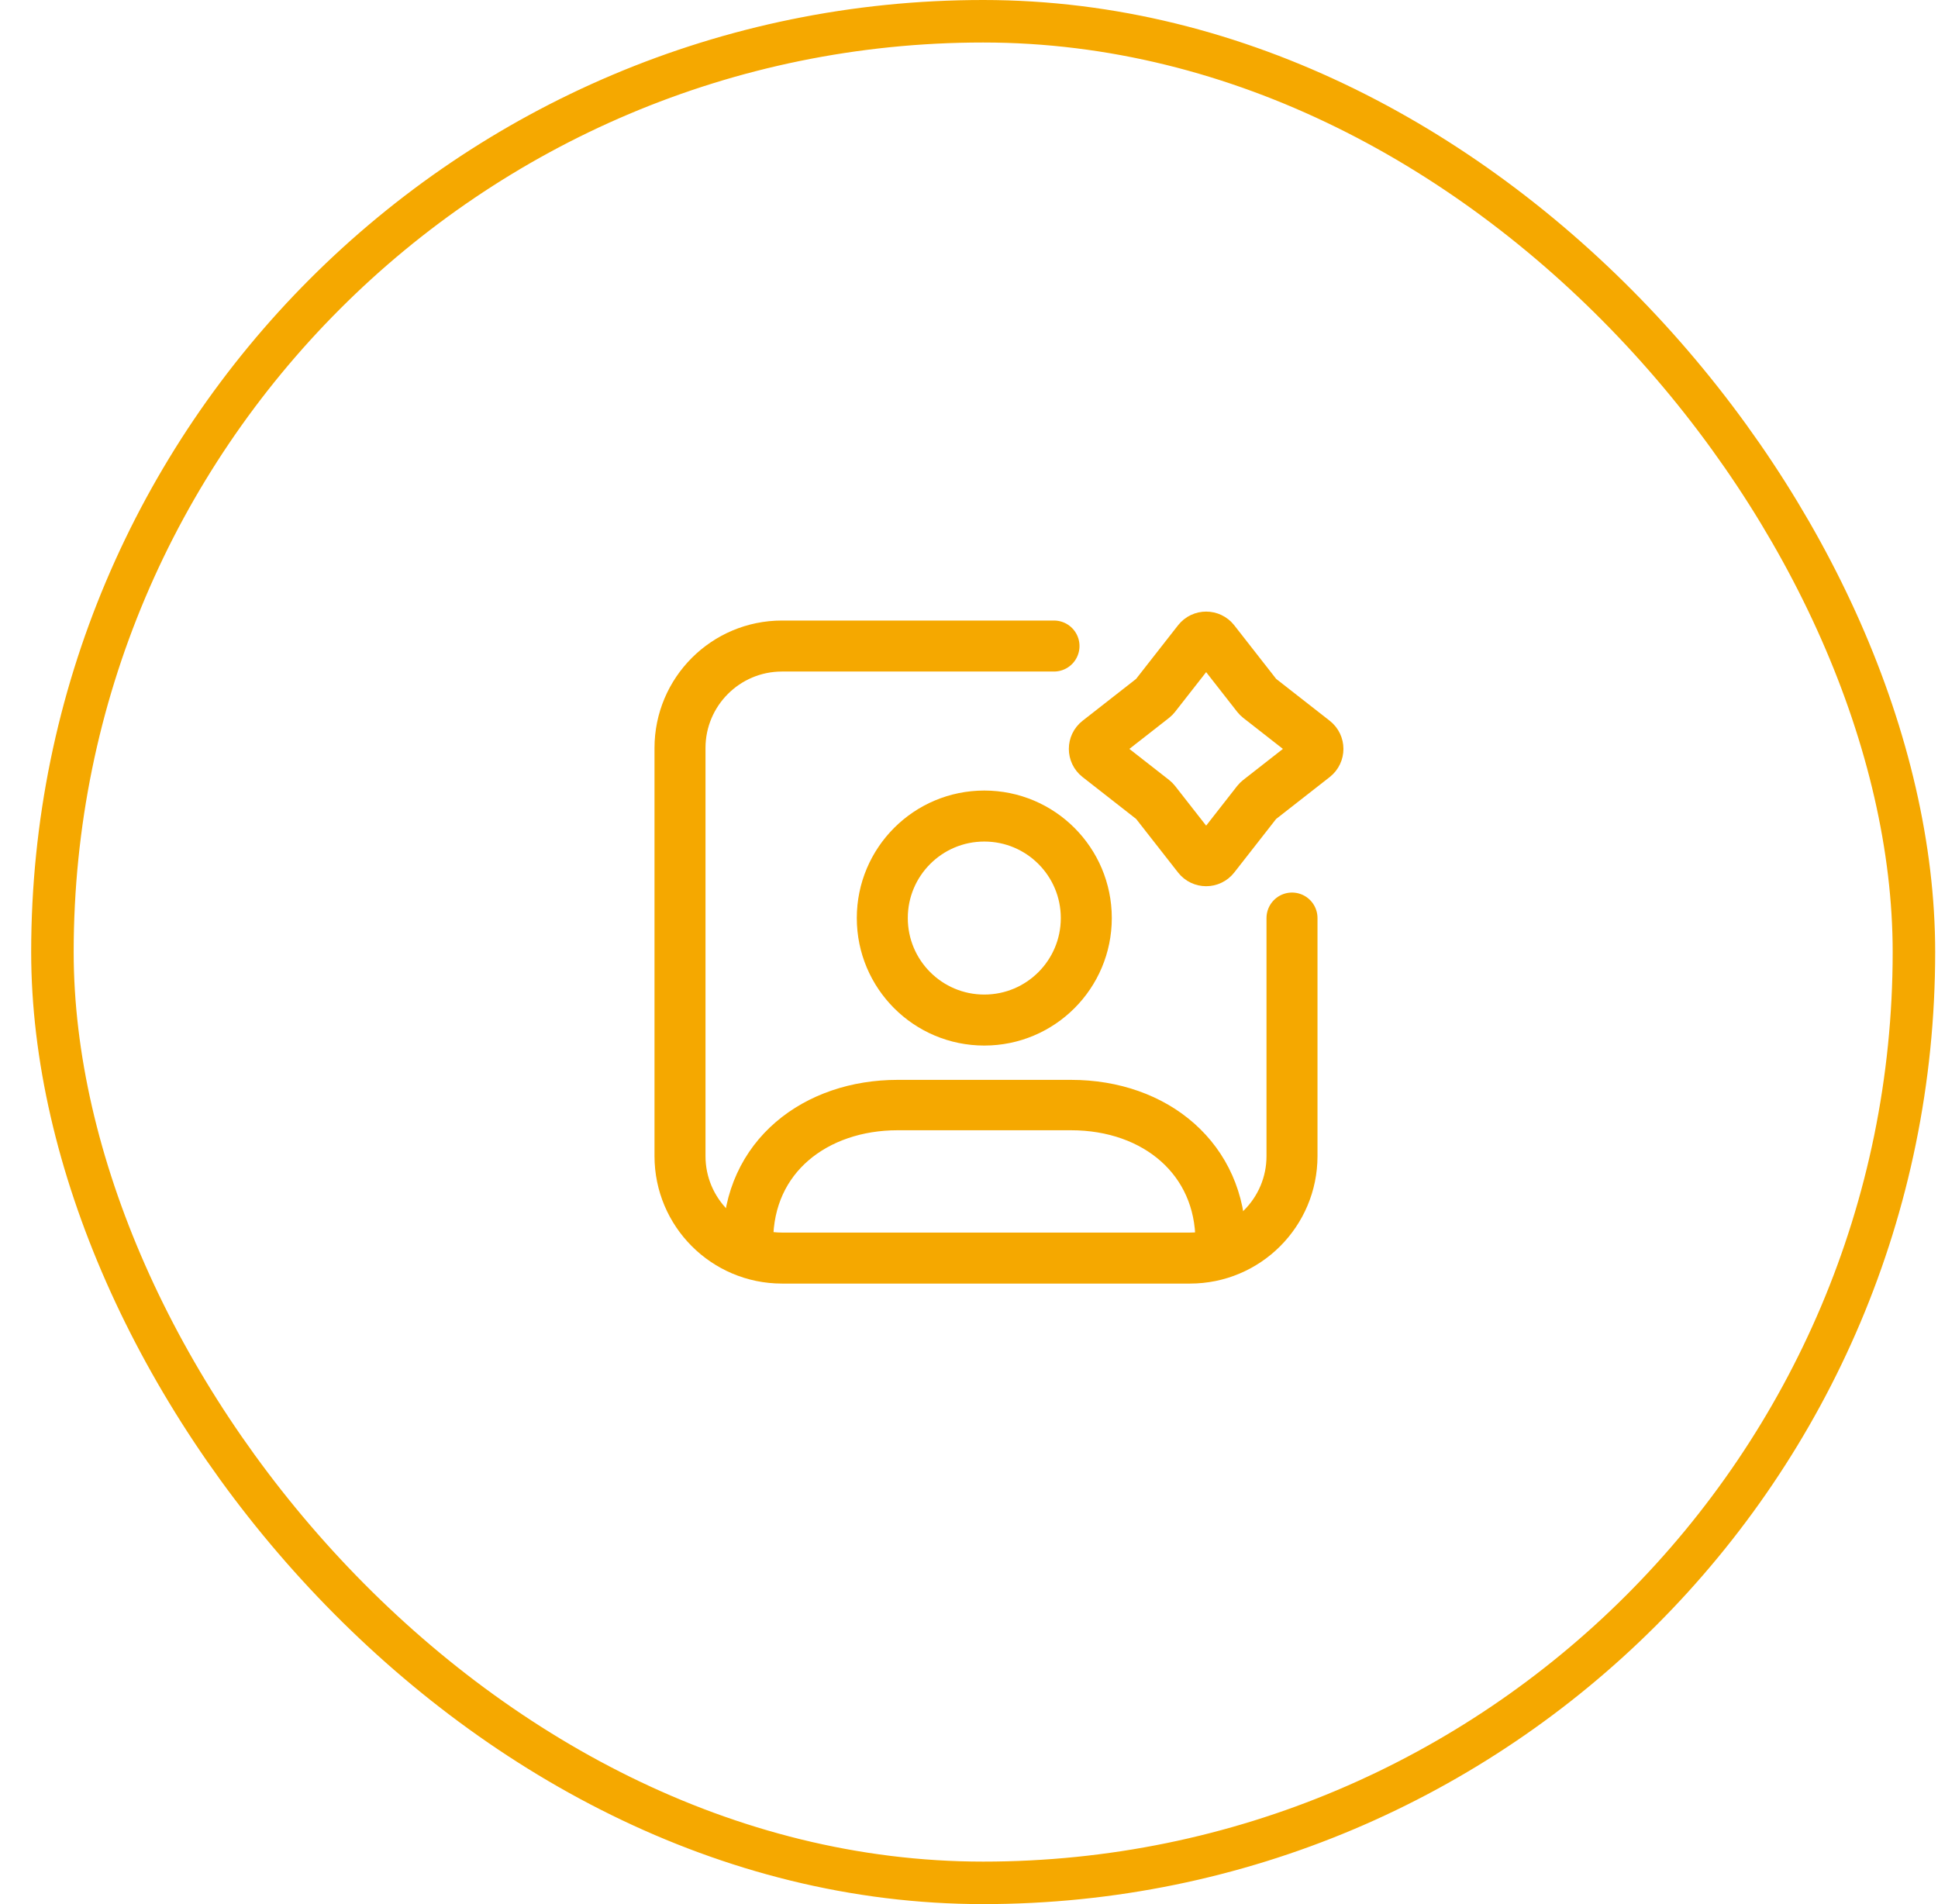
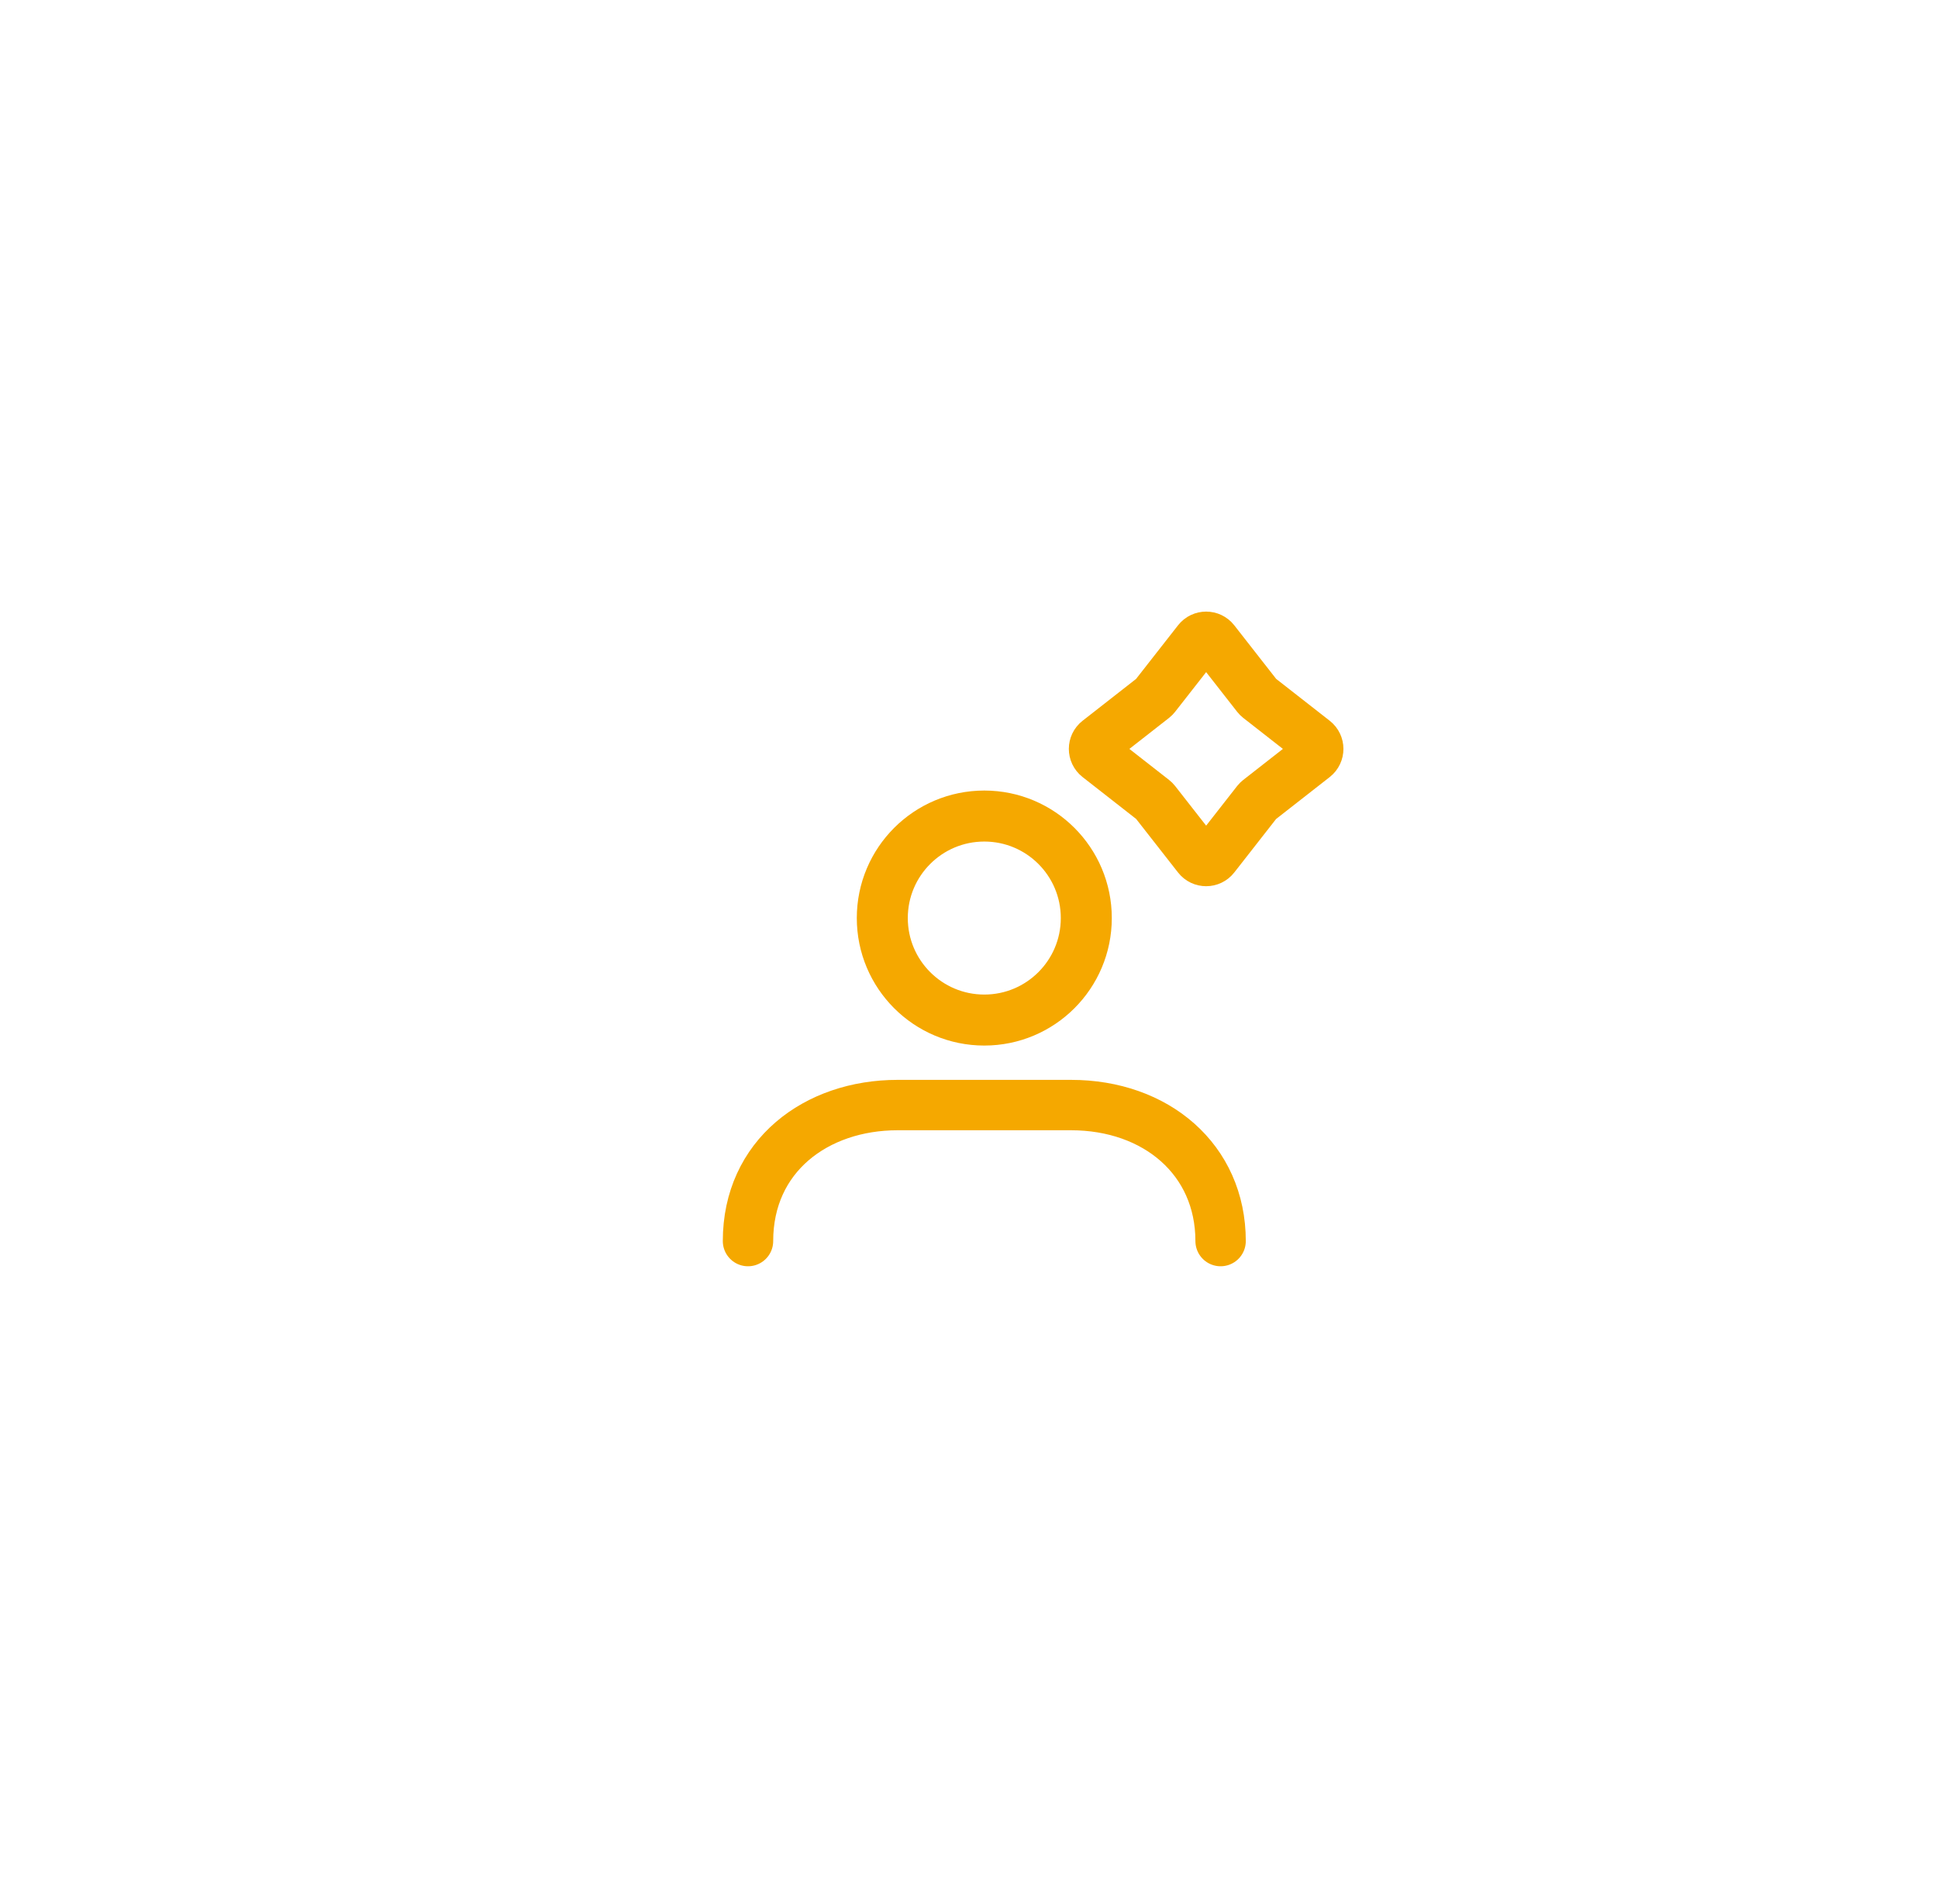
<svg xmlns="http://www.w3.org/2000/svg" width="57" height="56" viewBox="0 0 57 56" fill="none">
-   <rect x="1.542" y="0.625" width="54.75" height="54.75" rx="27.375" stroke="#F5A800" stroke-width="1.25" />
  <path d="M28.95 30C30.607 30 31.95 28.657 31.95 27C31.95 25.343 30.607 24 28.95 24C27.293 24 25.95 25.343 25.95 27C25.95 28.657 27.293 30 28.95 30Z" stroke="#F5A800" stroke-width="1.5" stroke-linecap="round" stroke-linejoin="round" />
  <path d="M22 36.5C22 34 24 32.5 26.4 32.5H31.5C34 32.5 35.9 34.1 35.9 36.5" stroke="#F5A800" stroke-width="1.482" stroke-linecap="round" stroke-linejoin="round" />
  <path d="M35.239 18.852C35.359 18.699 35.591 18.699 35.711 18.852L36.977 20.471C36.992 20.49 37.01 20.508 37.029 20.523L38.648 21.789C38.801 21.909 38.801 22.141 38.648 22.262L37.029 23.528C37.01 23.543 36.992 23.56 36.977 23.579L35.711 25.198C35.591 25.352 35.359 25.352 35.239 25.198L33.972 23.579C33.957 23.56 33.94 23.543 33.921 23.528L32.302 22.262C32.148 22.141 32.148 21.909 32.302 21.789L33.921 20.523C33.94 20.508 33.957 20.49 33.972 20.471L35.239 18.852Z" stroke="#F5A800" stroke-width="1.5" stroke-linecap="round" stroke-linejoin="round" />
-   <path d="M38 27V34C38 35.657 36.657 37 35 37H23C21.343 37 20 35.657 20 34V22C20 20.343 21.343 19 23 19H31" stroke="#F5A800" stroke-width="1.5" stroke-linecap="round" stroke-linejoin="round" />
</svg>